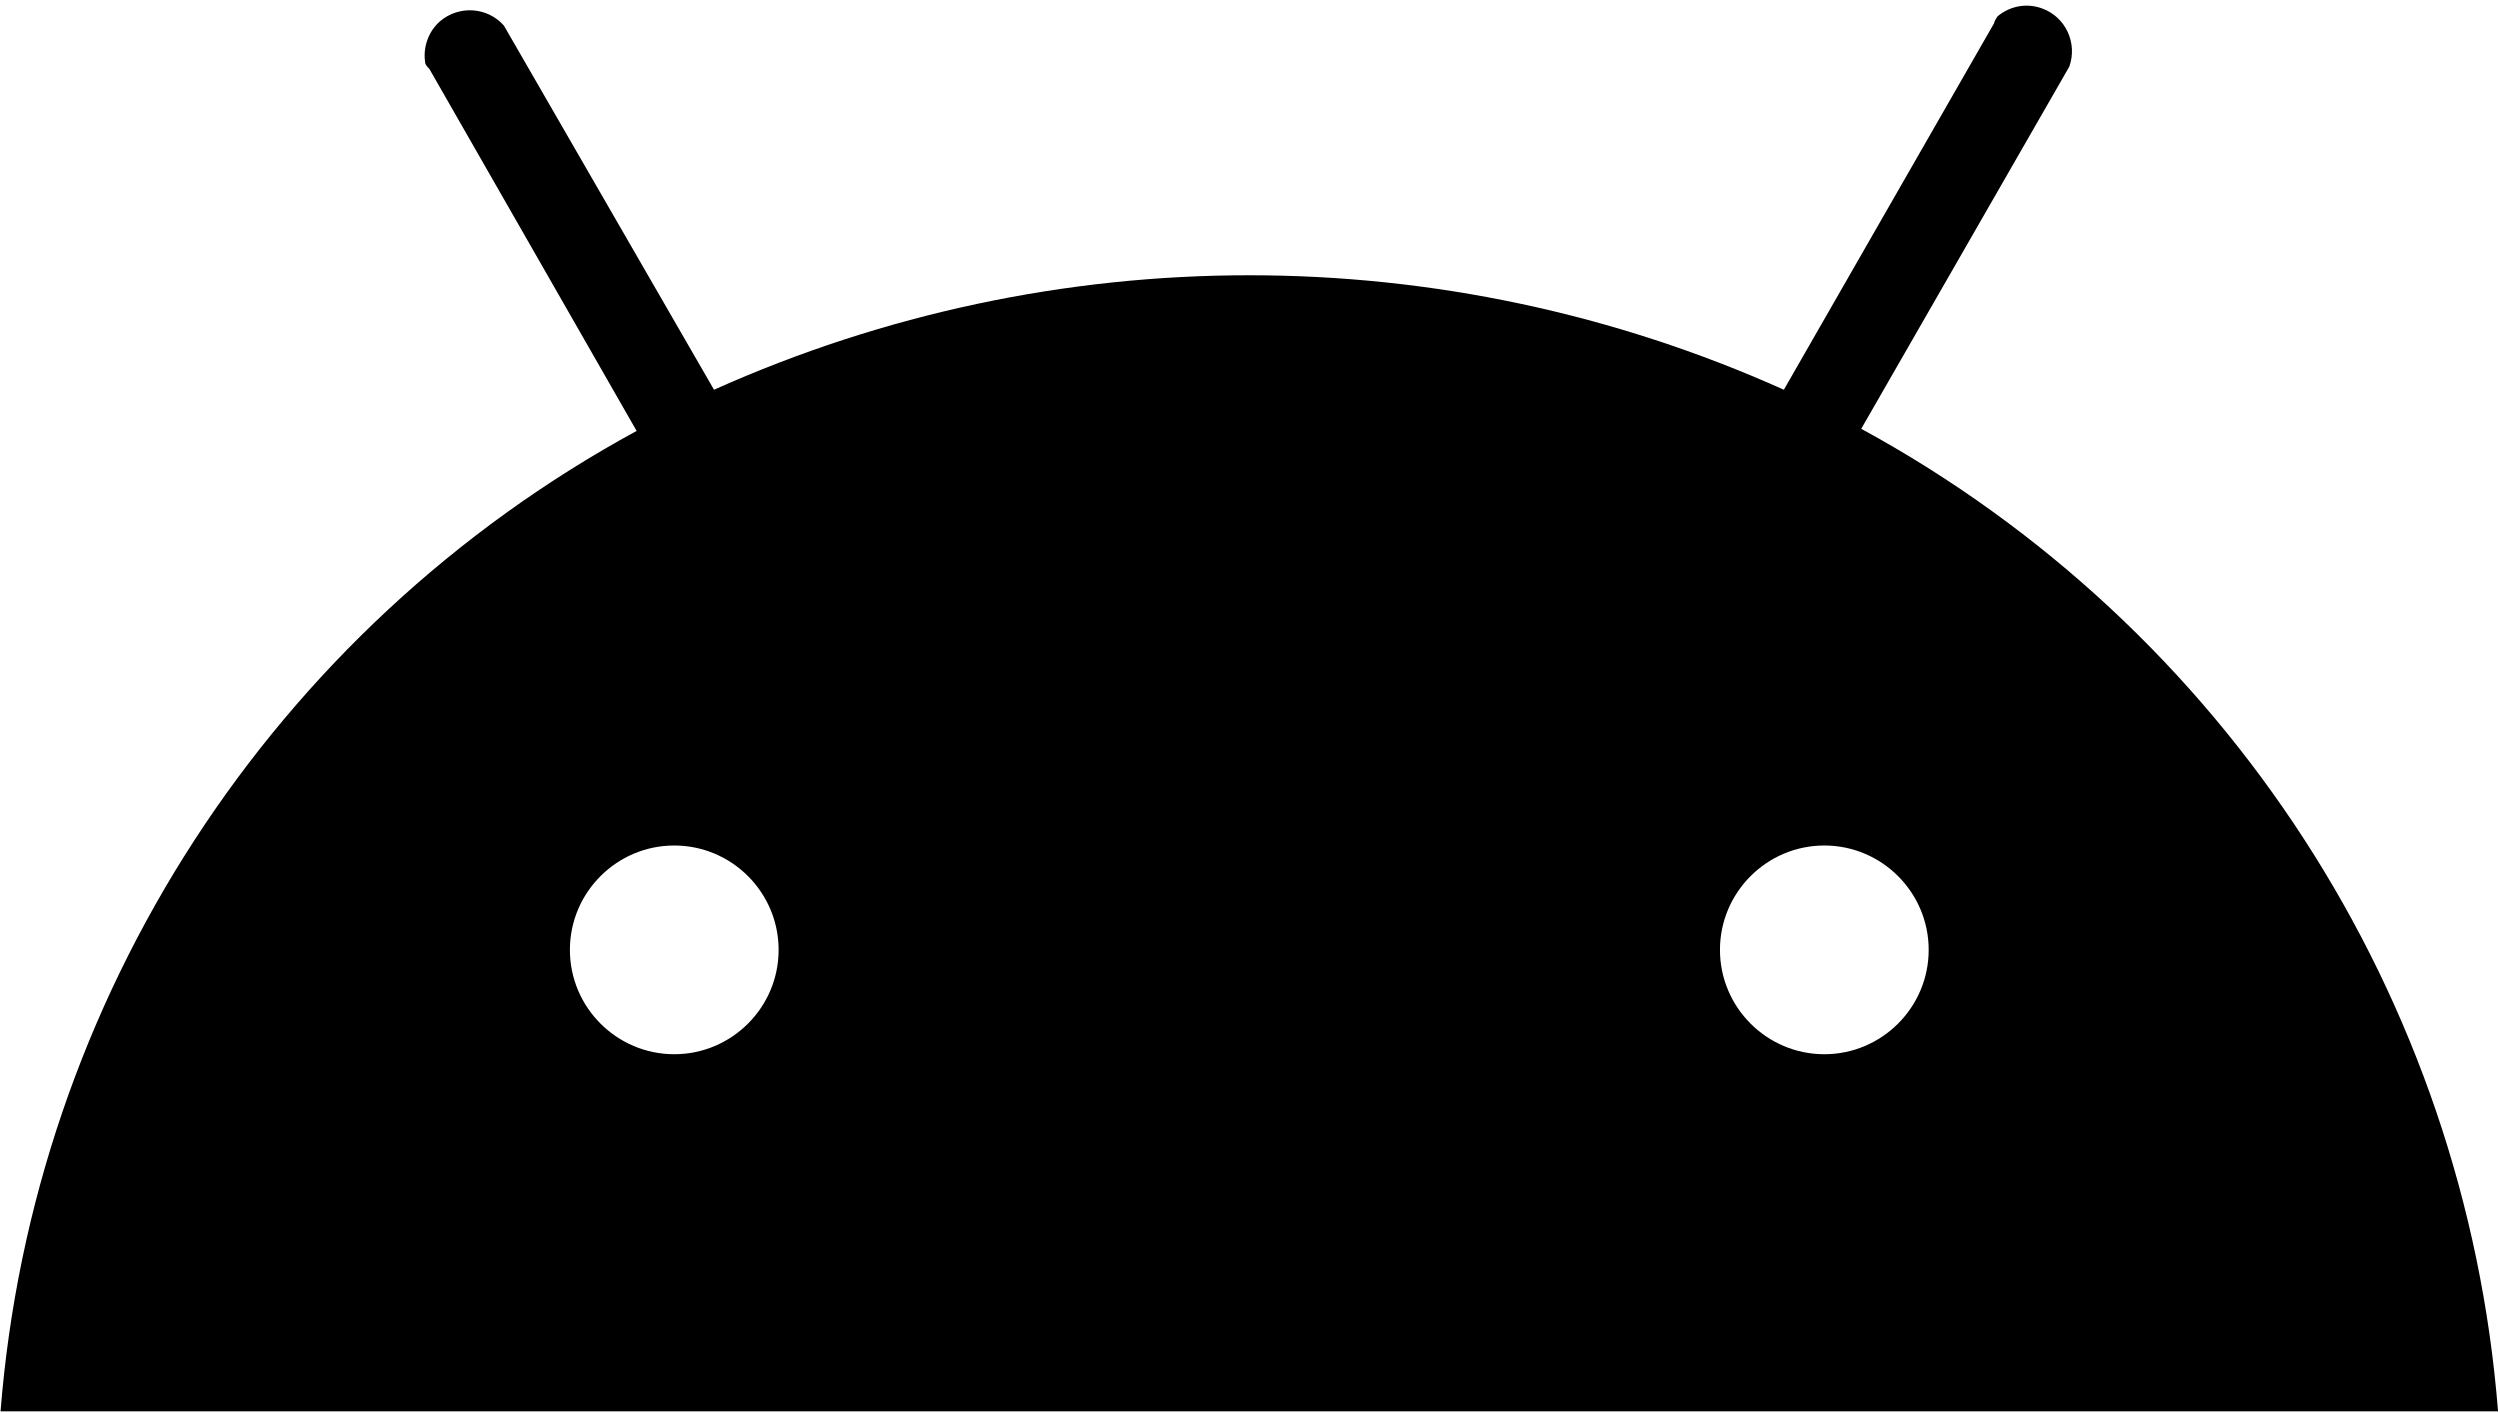
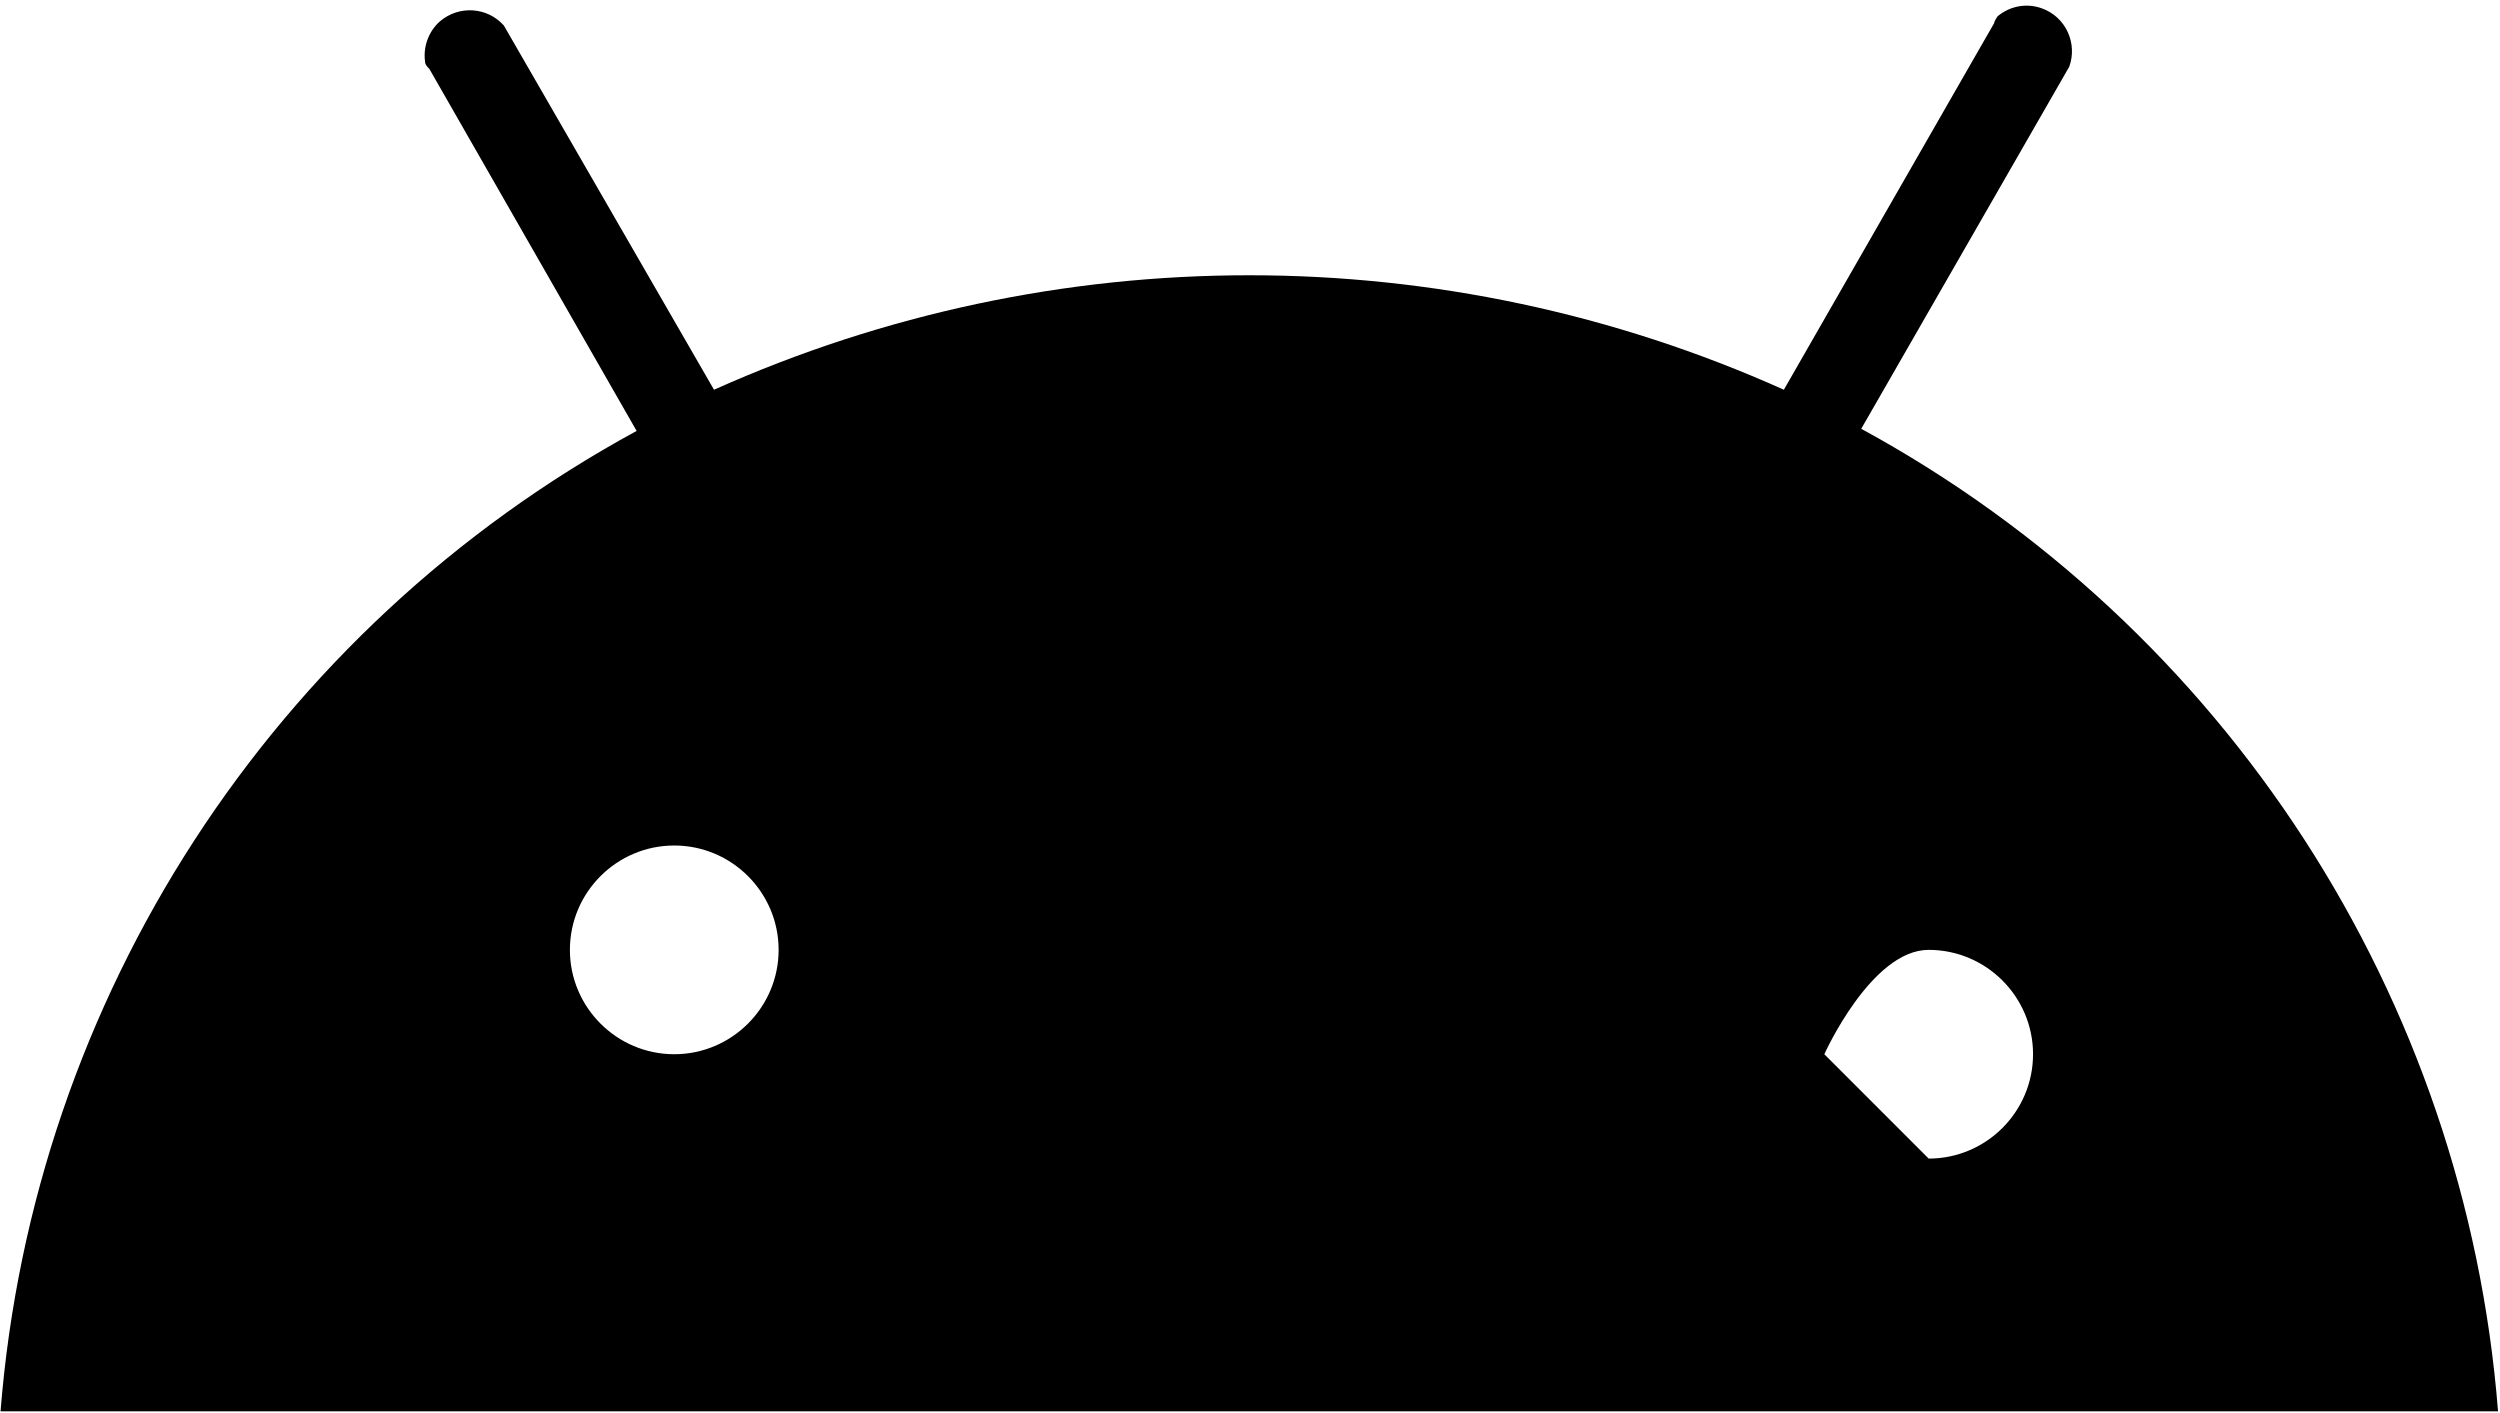
<svg xmlns="http://www.w3.org/2000/svg" width="351.8" height="198.8" version="1.1" viewBox="0.0 0.0 352.0 199.0">
-   <path d="M256.9,148.5c-8.1,0-14.7-6.6-14.7-14.7s6.6-14.7,14.7-14.7,14.7,6.6,14.7,14.7h0c0,8.1-6.6,14.7-14.7,14.7M94.9,148.5c-8.1,0-14.7-6.6-14.7-14.7s6.6-14.7,14.7-14.7,14.7,6.6,14.7,14.7h0c0,8.1-6.6,14.7-14.7,14.7M262.1,60.4l29.3-51c1.2-3.3-.5-7-3.8-8.2-2.1-.8-4.5-.4-6.3,1.1-.2.3-.4.6-.5,1l-29.6,51.6c-47.9-21.5-102.7-21.5-150.7,0L70.9,3.6c-2.3-2.6-6.3-2.9-9-.6-1.6,1.4-2.4,3.6-2.1,5.7,0,.4.3.7.6,1l29.2,51C38.3,88.6,4.6,140.6,0,198.8h351.8c-4.6-58.3-38.3-110.4-89.7-138.4" />
+   <path d="M256.9,148.5s6.6-14.7,14.7-14.7,14.7,6.6,14.7,14.7h0c0,8.1-6.6,14.7-14.7,14.7M94.9,148.5c-8.1,0-14.7-6.6-14.7-14.7s6.6-14.7,14.7-14.7,14.7,6.6,14.7,14.7h0c0,8.1-6.6,14.7-14.7,14.7M262.1,60.4l29.3-51c1.2-3.3-.5-7-3.8-8.2-2.1-.8-4.5-.4-6.3,1.1-.2.3-.4.6-.5,1l-29.6,51.6c-47.9-21.5-102.7-21.5-150.7,0L70.9,3.6c-2.3-2.6-6.3-2.9-9-.6-1.6,1.4-2.4,3.6-2.1,5.7,0,.4.3.7.6,1l29.2,51C38.3,88.6,4.6,140.6,0,198.8h351.8c-4.6-58.3-38.3-110.4-89.7-138.4" />
</svg>